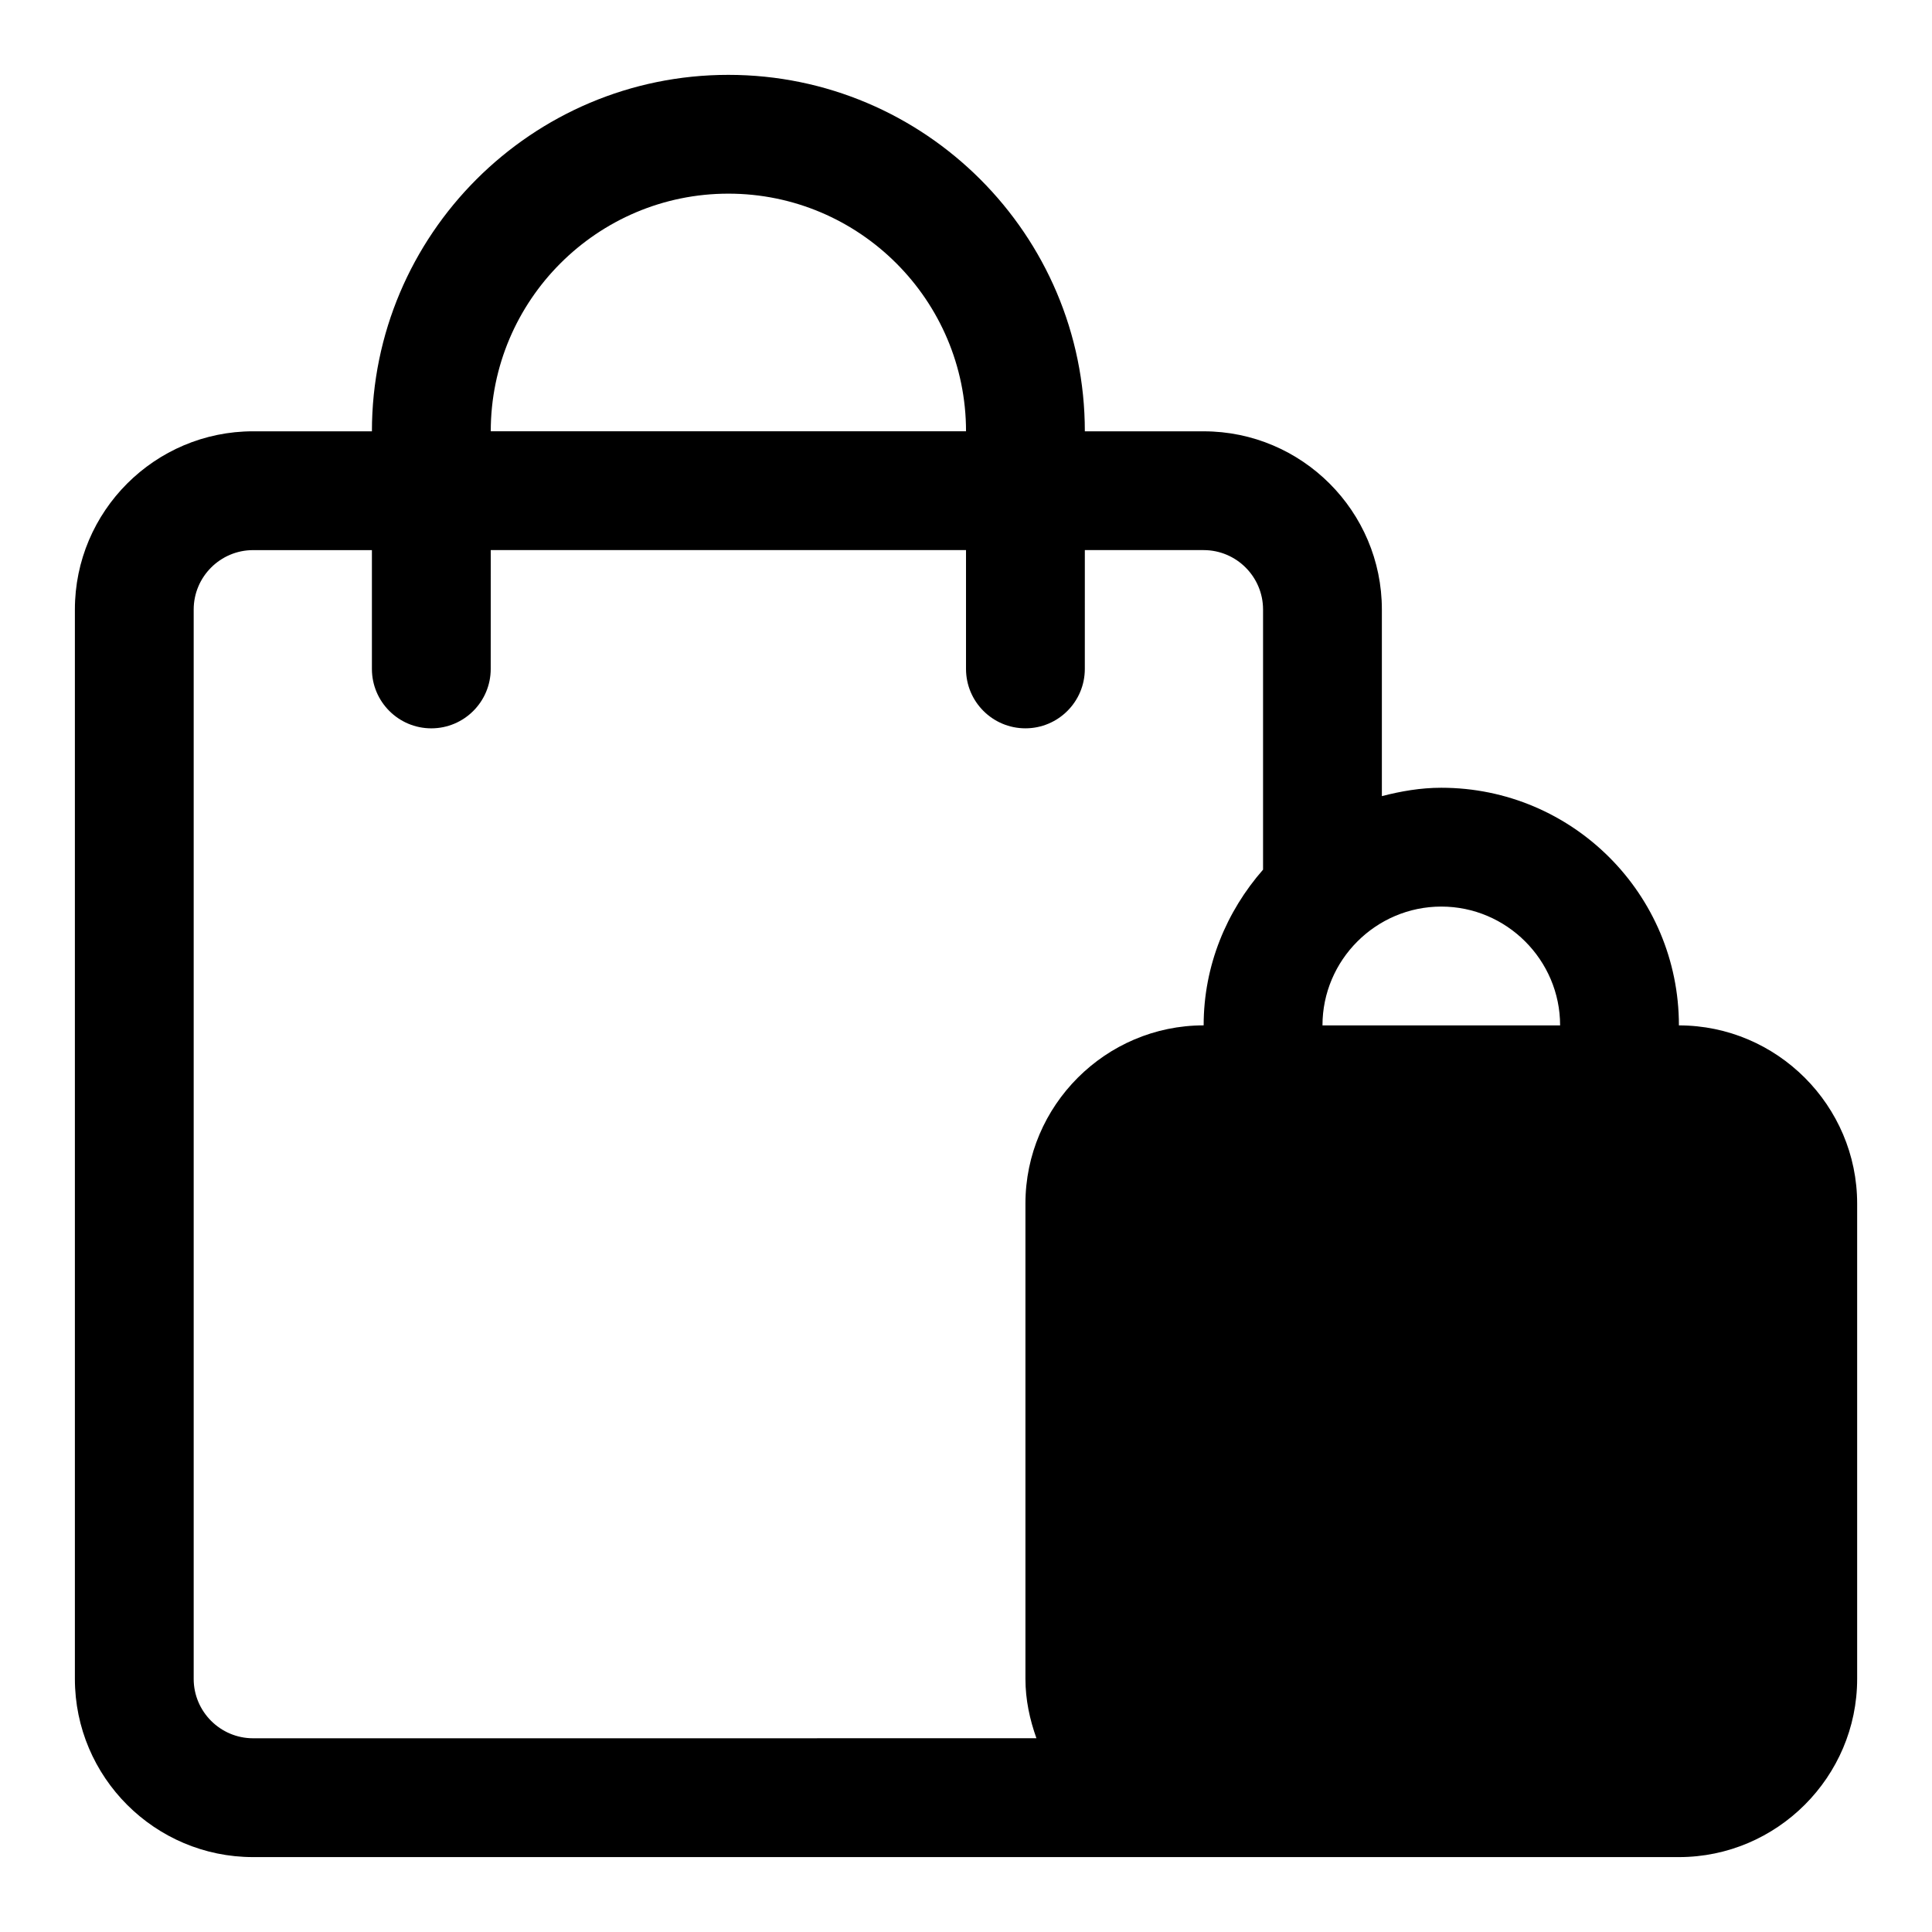
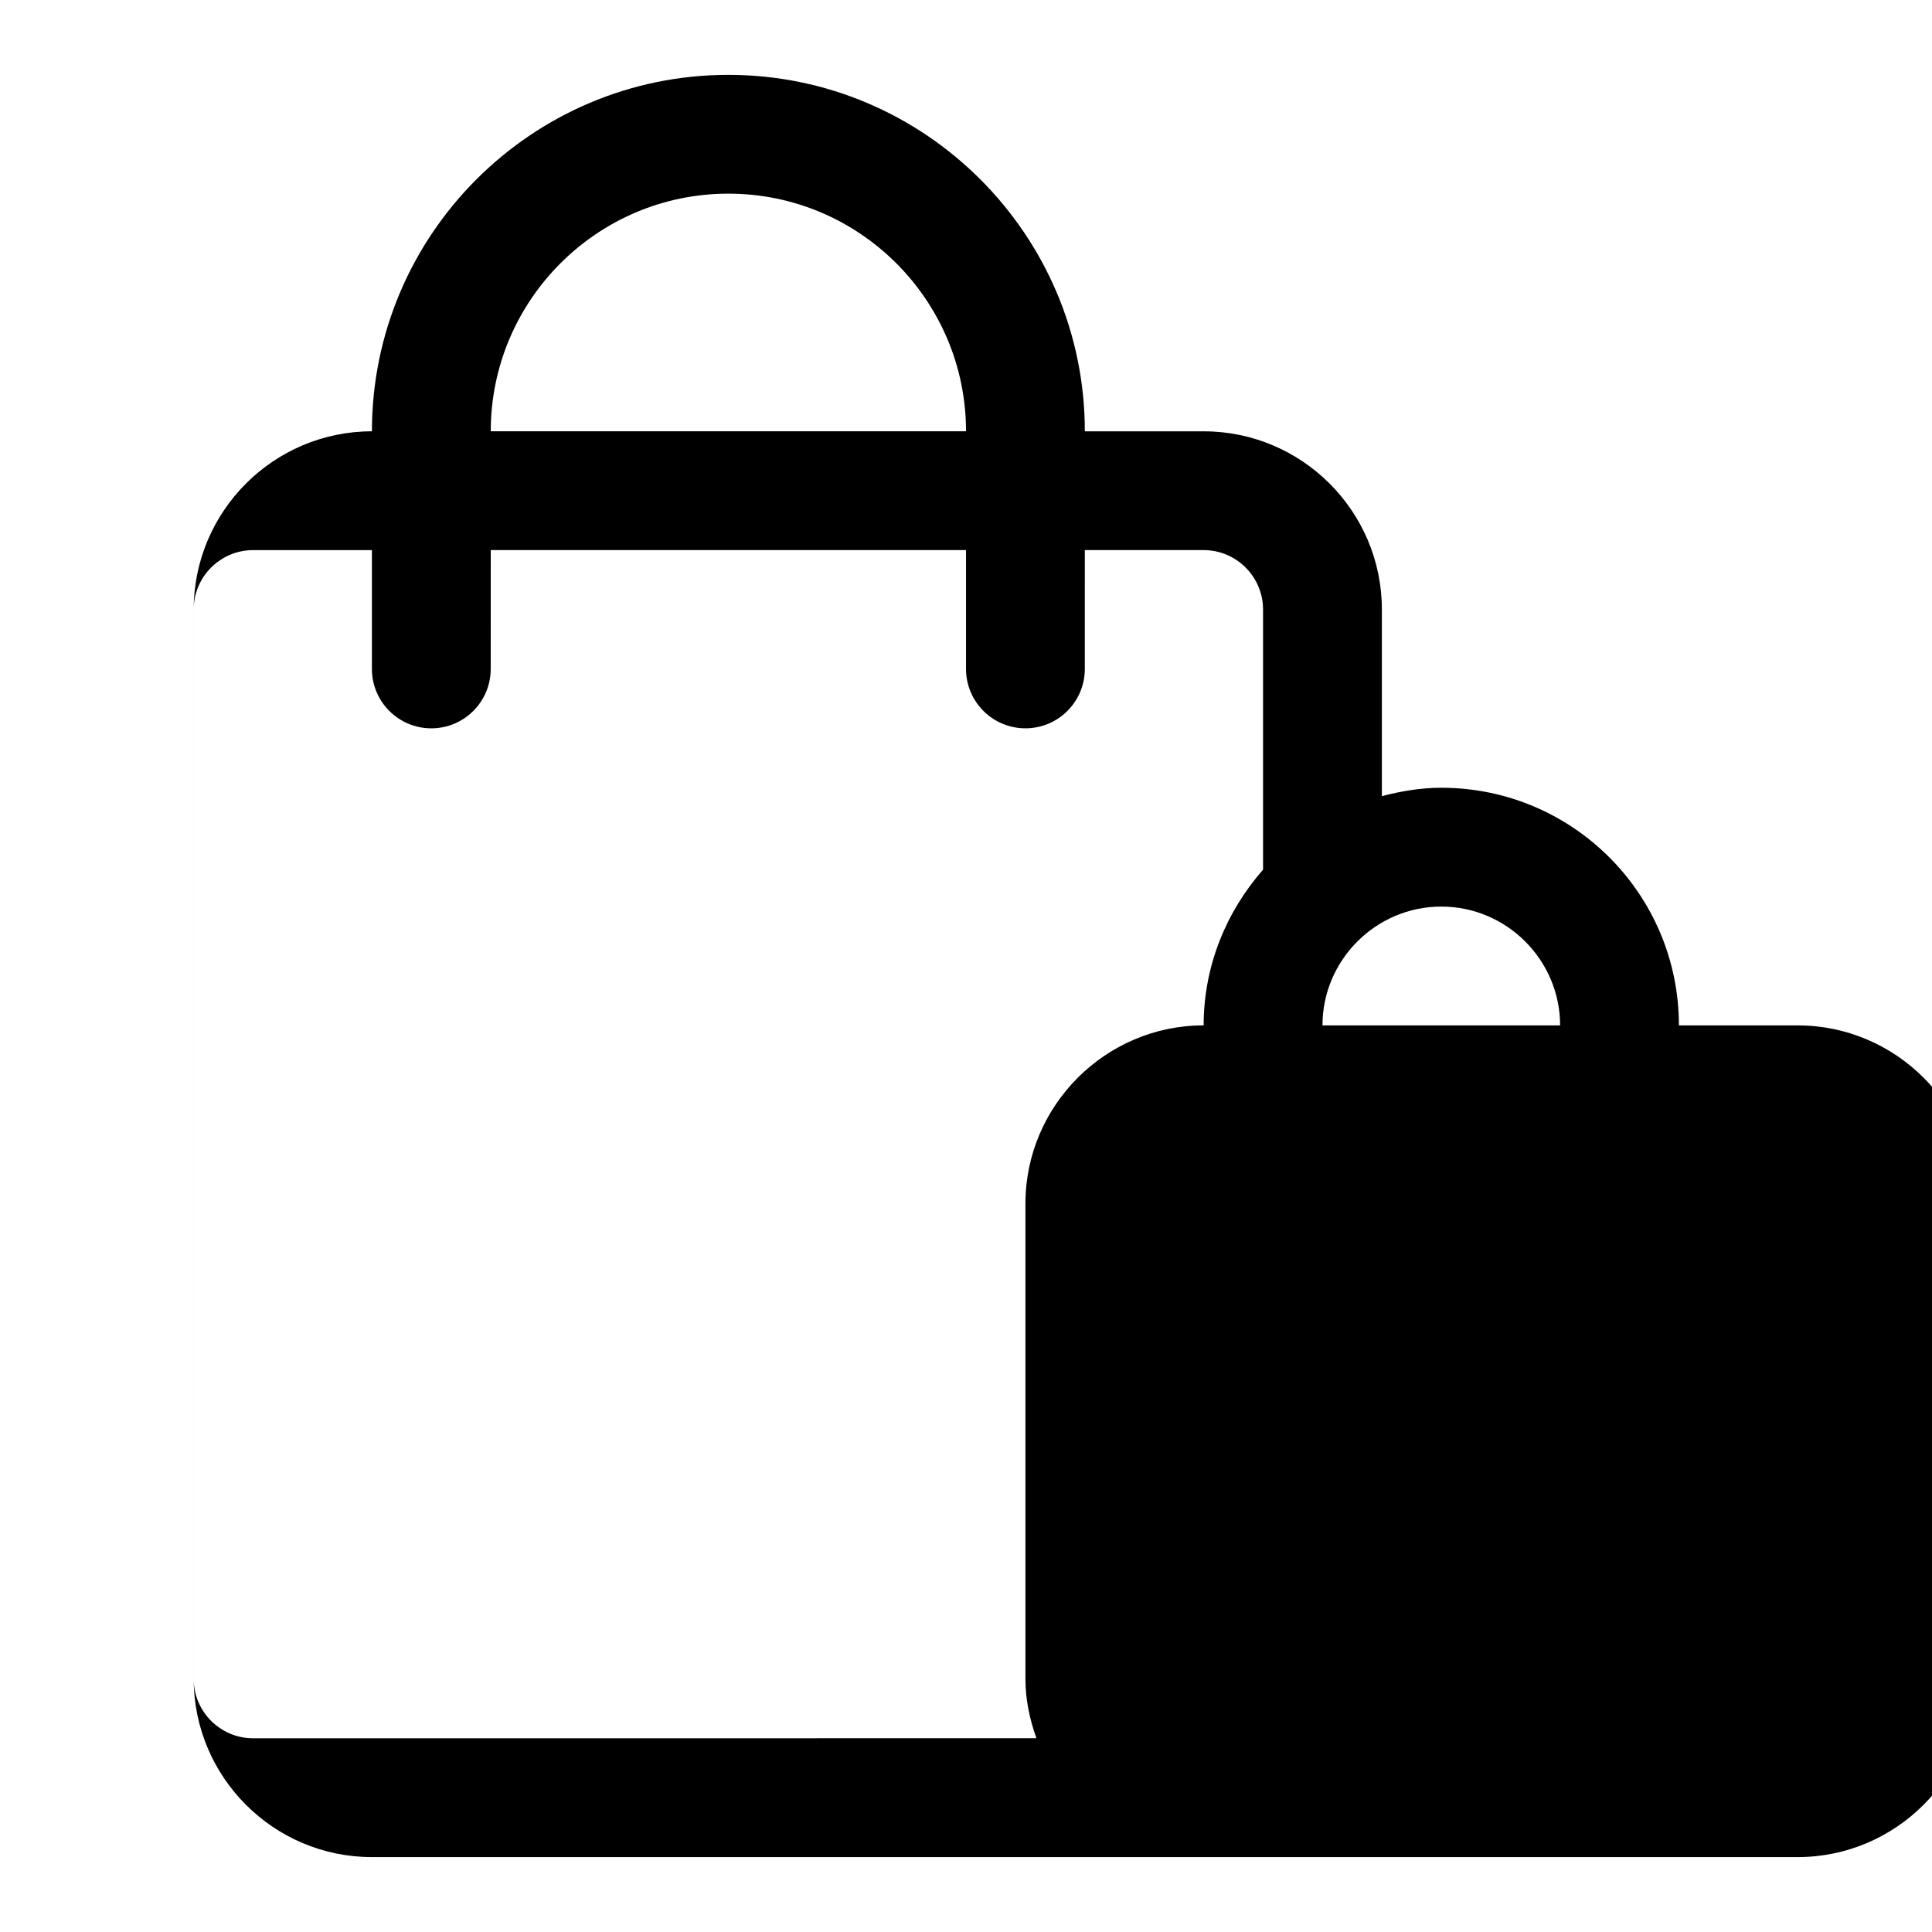
<svg xmlns="http://www.w3.org/2000/svg" fill="#000000" width="800px" height="800px" version="1.1" viewBox="144 144 512 512">
-   <path d="m588.93 415.74c0-34.793-28.184-62.977-62.977-62.977-5.465 0-10.691 0.914-15.742 2.219v-49.449c0-26.039-21.191-47.23-47.23-47.23h-31.488c0-52.098-42.367-94.465-94.465-94.465-52.098-0.004-94.465 42.363-94.465 94.461h-31.488c-26.039 0-47.23 21.191-47.23 47.23v283.39c0 26.039 21.191 47.23 47.23 47.23h377.86c25.977 0 47.23-21.254 47.23-47.23v-125.95c0.004-25.977-21.25-47.23-47.23-47.23zm-251.9-220.42c34.73 0 62.977 28.246 62.977 62.977h-125.95c0-34.73 28.242-62.977 62.977-62.977zm-141.7 393.6v-283.39c0-8.676 7.07-15.742 15.742-15.742h31.488v31.488c0 8.691 7.055 15.742 15.742 15.742 8.691 0 15.742-7.055 15.742-15.742l0.008-31.492h125.95v31.488c0 8.691 7.055 15.742 15.742 15.742 8.691 0 15.742-7.055 15.742-15.742l0.004-31.488h31.488c8.676 0 15.742 7.07 15.742 15.742v68.941c-9.684 11.066-15.742 25.395-15.742 41.266-25.977 0-47.23 21.254-47.23 47.23v125.95c0 5.543 1.148 10.785 2.914 15.742l-207.59 0.008c-8.676 0-15.746-7.07-15.746-15.746zm299.14-173.18c0-17.32 14.168-31.488 31.488-31.488 17.32 0 31.488 14.168 31.488 31.488z" />
+   <path d="m588.93 415.74c0-34.793-28.184-62.977-62.977-62.977-5.465 0-10.691 0.914-15.742 2.219v-49.449c0-26.039-21.191-47.23-47.23-47.23h-31.488c0-52.098-42.367-94.465-94.465-94.465-52.098-0.004-94.465 42.363-94.465 94.461c-26.039 0-47.23 21.191-47.23 47.23v283.39c0 26.039 21.191 47.23 47.23 47.23h377.86c25.977 0 47.23-21.254 47.23-47.23v-125.95c0.004-25.977-21.25-47.23-47.23-47.23zm-251.9-220.42c34.73 0 62.977 28.246 62.977 62.977h-125.95c0-34.73 28.242-62.977 62.977-62.977zm-141.7 393.6v-283.39c0-8.676 7.07-15.742 15.742-15.742h31.488v31.488c0 8.691 7.055 15.742 15.742 15.742 8.691 0 15.742-7.055 15.742-15.742l0.008-31.492h125.95v31.488c0 8.691 7.055 15.742 15.742 15.742 8.691 0 15.742-7.055 15.742-15.742l0.004-31.488h31.488c8.676 0 15.742 7.07 15.742 15.742v68.941c-9.684 11.066-15.742 25.395-15.742 41.266-25.977 0-47.23 21.254-47.23 47.23v125.95c0 5.543 1.148 10.785 2.914 15.742l-207.59 0.008c-8.676 0-15.746-7.07-15.746-15.746zm299.14-173.18c0-17.32 14.168-31.488 31.488-31.488 17.32 0 31.488 14.168 31.488 31.488z" />
</svg>